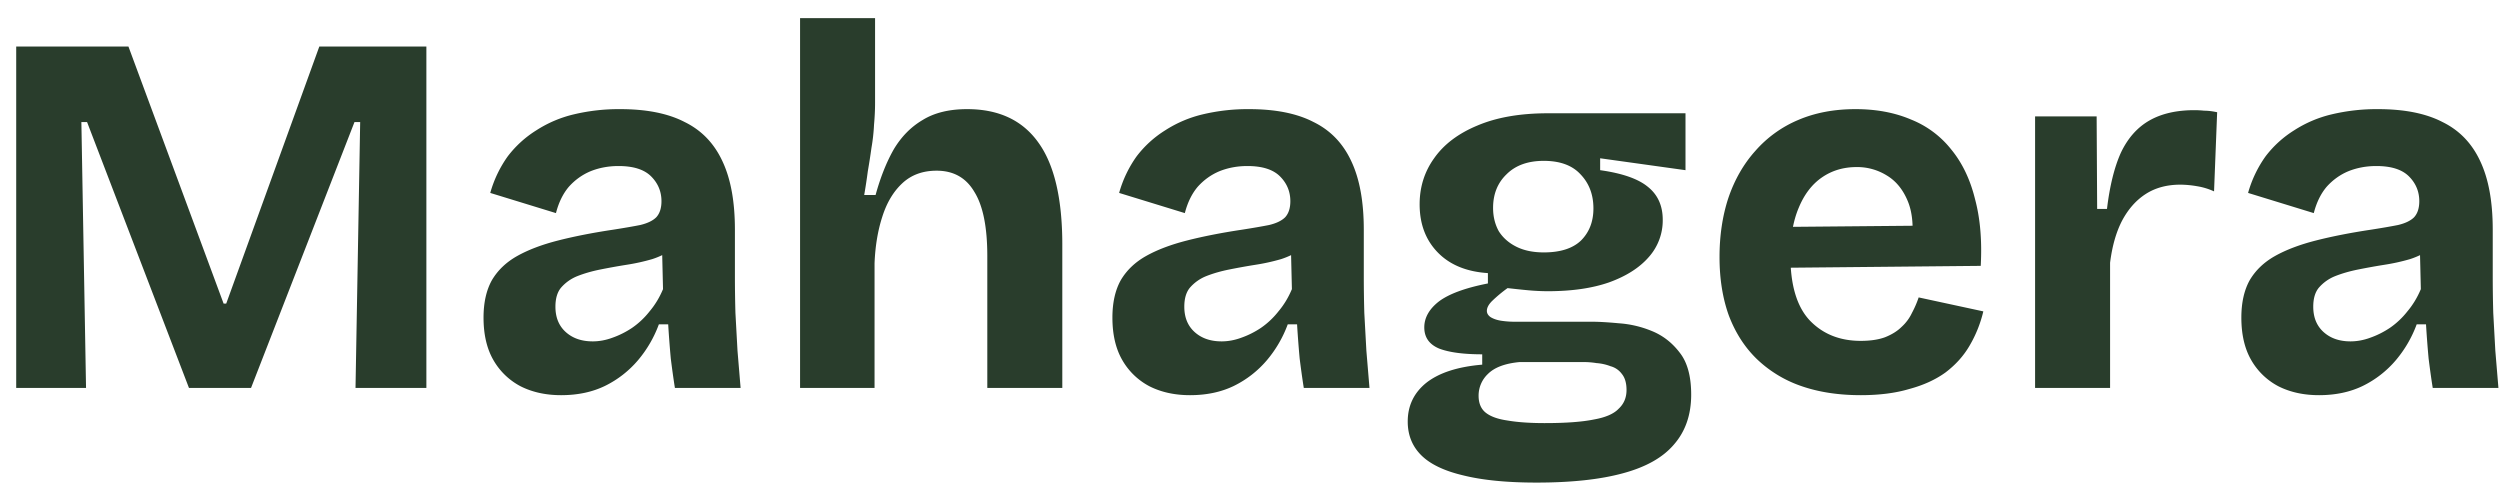
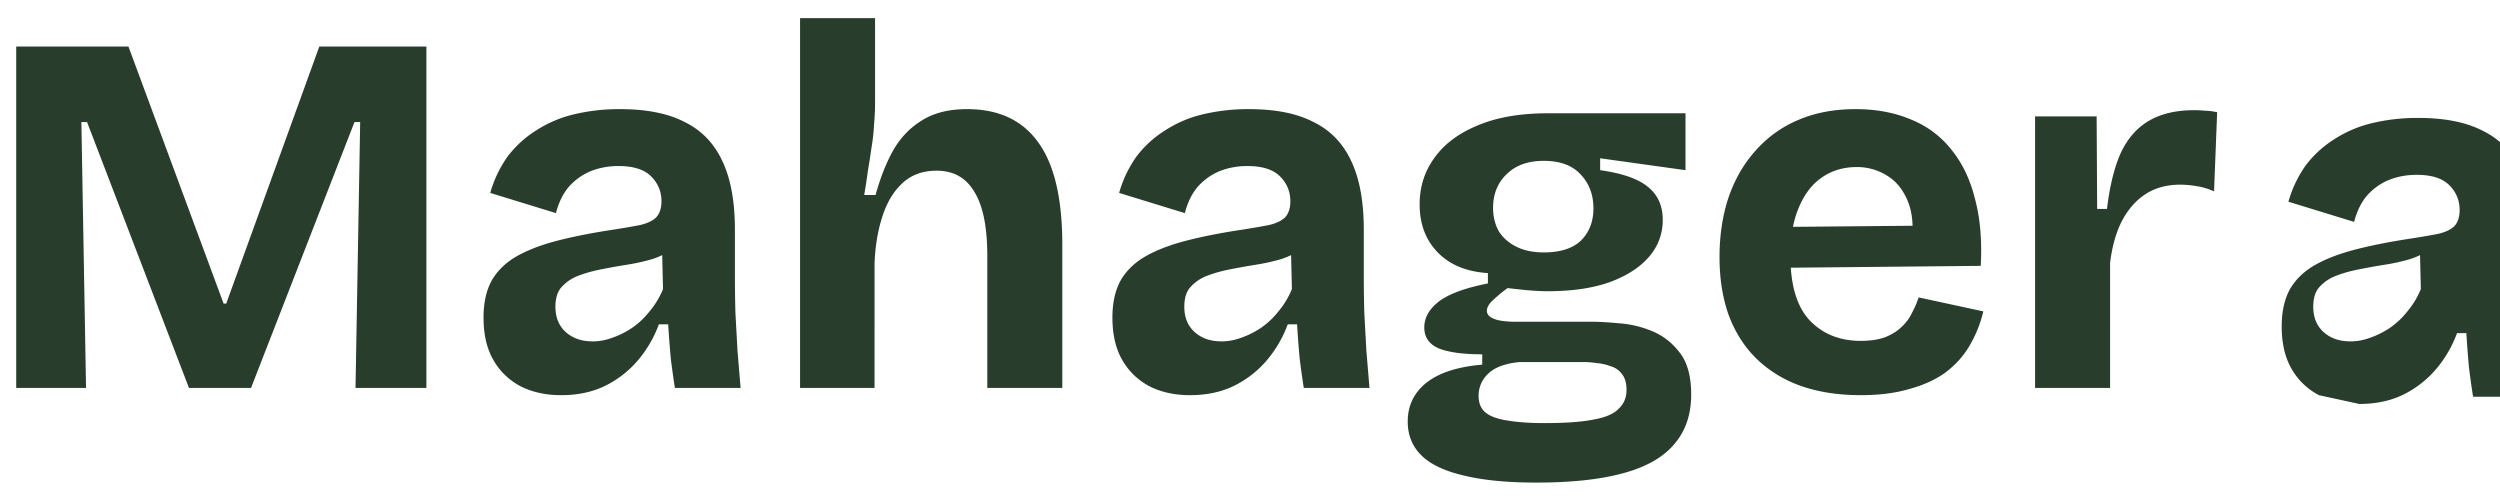
<svg xmlns="http://www.w3.org/2000/svg" width="116" height="23" fill="none">
-   <path fill="#293D2C" d="M.752 18V2.16H5.96l4.416 11.928h.12l4.32-11.928h4.968V18h-3.288l.216-12.336h-.264L11.648 18h-2.88L4.04 5.664h-.264L3.992 18H.752Zm25.284.336c-.704 0-1.328-.136-1.872-.408a3.125 3.125 0 0 1-1.272-1.224c-.304-.528-.456-1.184-.456-1.968 0-.688.128-1.264.384-1.728.272-.464.664-.84 1.176-1.128.512-.288 1.144-.528 1.896-.72.752-.192 1.608-.36 2.568-.504.512-.08.928-.152 1.248-.216.336-.08.584-.2.744-.36.16-.176.24-.424.24-.744 0-.448-.16-.832-.48-1.152-.32-.32-.824-.48-1.512-.48-.464 0-.896.08-1.296.24-.384.16-.72.4-1.008.72-.272.32-.472.728-.6 1.224l-3.048-.936a5.435 5.435 0 0 1 .816-1.704c.368-.48.808-.88 1.32-1.2a5.57 5.57 0 0 1 1.752-.744 9.002 9.002 0 0 1 2.136-.24c1.232 0 2.232.2 3 .6.784.384 1.368.992 1.752 1.824.384.816.576 1.872.576 3.168v2.16c0 .56.008 1.128.024 1.704l.096 1.752.144 1.728h-3.048c-.064-.4-.128-.856-.192-1.368a52.726 52.726 0 0 1-.12-1.584h-.432a5.536 5.536 0 0 1-.96 1.656 4.749 4.749 0 0 1-1.536 1.2c-.592.288-1.272.432-2.04.432ZM27.5 15.84c.304 0 .608-.056.912-.168.32-.112.624-.264.912-.456a3.7 3.7 0 0 0 .816-.768c.256-.304.464-.648.624-1.032l-.048-2.016.552.12a3.715 3.715 0 0 1-1.008.504 9.37 9.37 0 0 1-1.2.264c-.4.064-.8.136-1.2.216-.4.08-.76.184-1.08.312a1.964 1.964 0 0 0-.744.528c-.176.208-.264.504-.264.888 0 .496.16.888.48 1.176.32.288.736.432 1.248.432ZM37.123 18V.84h3.48v3.936c0 .32-.016.656-.048 1.008a8.575 8.575 0 0 1-.12 1.08c-.048.352-.104.712-.168 1.08-.048.368-.104.736-.168 1.104h.528c.224-.816.504-1.52.84-2.112.352-.592.8-1.048 1.344-1.368.544-.336 1.232-.504 2.064-.504 1.472 0 2.576.52 3.312 1.56.736 1.024 1.104 2.6 1.104 4.728V18h-3.48v-6.12c0-1.344-.2-2.336-.6-2.976-.384-.656-.968-.984-1.752-.984-.64 0-1.168.192-1.584.576-.416.384-.728.904-.936 1.56-.208.64-.328 1.36-.36 2.16V18h-3.456Zm18.093.336c-.704 0-1.328-.136-1.872-.408a3.125 3.125 0 0 1-1.272-1.224c-.304-.528-.456-1.184-.456-1.968 0-.688.128-1.264.384-1.728.272-.464.664-.84 1.176-1.128.512-.288 1.144-.528 1.896-.72.752-.192 1.608-.36 2.568-.504.512-.08.928-.152 1.248-.216.336-.08.584-.2.744-.36.16-.176.24-.424.24-.744 0-.448-.16-.832-.48-1.152-.32-.32-.824-.48-1.512-.48-.464 0-.896.08-1.296.24-.384.16-.72.4-1.008.72-.272.32-.472.728-.6 1.224l-3.048-.936a5.435 5.435 0 0 1 .816-1.704c.368-.48.808-.88 1.32-1.2a5.57 5.57 0 0 1 1.752-.744 9.002 9.002 0 0 1 2.136-.24c1.232 0 2.232.2 3 .6.784.384 1.368.992 1.752 1.824.384.816.576 1.872.576 3.168v2.16c0 .56.008 1.128.024 1.704l.096 1.752.144 1.728h-3.048c-.064-.4-.128-.856-.192-1.368a52.726 52.726 0 0 1-.12-1.584h-.432a5.536 5.536 0 0 1-.96 1.656 4.749 4.749 0 0 1-1.536 1.2c-.592.288-1.272.432-2.04.432Zm1.464-2.496c.304 0 .608-.056.912-.168.32-.112.624-.264.912-.456a3.7 3.7 0 0 0 .816-.768c.256-.304.464-.648.624-1.032l-.048-2.016.552.12a3.715 3.715 0 0 1-1.008.504 9.37 9.37 0 0 1-1.2.264c-.4.064-.8.136-1.2.216-.4.08-.76.184-1.08.312a1.964 1.964 0 0 0-.744.528c-.176.208-.264.504-.264.888 0 .496.16.888.48 1.176.32.288.736.432 1.248.432Zm14.615 6.552c-1.376 0-2.512-.112-3.408-.336-.88-.208-1.528-.52-1.944-.936-.416-.416-.624-.936-.624-1.56 0-.736.288-1.336.864-1.8.592-.464 1.456-.744 2.592-.84v-.48c-.864 0-1.528-.088-1.992-.264-.464-.192-.696-.52-.696-.984 0-.448.224-.848.672-1.2.464-.352 1.224-.632 2.28-.84v-.48c-.992-.064-1.768-.384-2.328-.96-.56-.576-.84-1.32-.84-2.232 0-.8.224-1.512.672-2.136.448-.64 1.112-1.144 1.992-1.512.896-.384 1.992-.576 3.288-.576h6.384v2.64l-3.96-.552v.552c1.024.144 1.76.4 2.208.768.464.368.696.88.696 1.536a2.55 2.55 0 0 1-.648 1.728c-.432.496-1.048.888-1.848 1.176-.784.272-1.728.408-2.832.408-.208 0-.432-.008-.672-.024-.24-.016-.64-.056-1.2-.12a6.436 6.436 0 0 0-.72.6c-.16.16-.24.312-.24.456 0 .112.056.208.168.288.128.08.288.136.48.168.208.032.416.048.624.048h3.6c.32 0 .736.024 1.248.072a4.872 4.872 0 0 1 1.536.36c.512.208.944.544 1.296 1.008.352.448.528 1.096.528 1.944 0 .928-.264 1.696-.792 2.304-.512.608-1.304 1.056-2.376 1.344-1.056.288-2.392.432-4.008.432Zm.384-2.76c.976 0 1.736-.056 2.28-.168.544-.096.928-.264 1.152-.504.24-.224.36-.512.36-.864 0-.32-.072-.568-.216-.744a.956.956 0 0 0-.528-.36 2.24 2.24 0 0 0-.648-.144 3.68 3.68 0 0 0-.552-.048h-3.024c-.672.064-1.16.248-1.464.552a1.382 1.382 0 0 0-.432 1.008c0 .352.112.616.336.792.224.176.56.296 1.008.36.464.08 1.04.12 1.728.12Zm-.048-7.92c.768 0 1.344-.184 1.728-.552.384-.384.576-.88.576-1.488 0-.64-.2-1.168-.6-1.584-.384-.416-.952-.624-1.704-.624-.736 0-1.312.208-1.728.624-.416.4-.624.92-.624 1.56 0 .4.088.76.264 1.08.192.304.464.544.816.72.352.176.776.264 1.272.264Zm14.707 6.624c-1.04 0-1.968-.144-2.784-.432a5.61 5.61 0 0 1-2.04-1.248c-.56-.544-.992-1.216-1.296-2.016-.288-.8-.432-1.704-.432-2.712 0-.992.136-1.904.408-2.736.288-.848.704-1.576 1.248-2.184a5.454 5.454 0 0 1 1.992-1.44c.784-.336 1.672-.504 2.664-.504.96 0 1.816.16 2.568.48a4.506 4.506 0 0 1 1.872 1.392c.512.624.88 1.392 1.104 2.304.24.896.328 1.928.264 3.096l-9.888.096v-1.896l7.896-.072-1.224.96c.112-.848.056-1.544-.168-2.088s-.552-.944-.984-1.2a2.603 2.603 0 0 0-1.392-.384c-.608 0-1.144.16-1.608.48-.464.32-.824.792-1.08 1.416-.256.608-.384 1.344-.384 2.208 0 1.36.296 2.36.888 3 .608.64 1.4.96 2.376.96.448 0 .824-.056 1.128-.168.32-.128.576-.288.768-.48a2.07 2.07 0 0 0 .48-.648c.128-.24.232-.48.312-.72l3 .648a5.741 5.741 0 0 1-.648 1.608c-.272.464-.64.872-1.104 1.224-.464.336-1.024.592-1.68.768-.64.192-1.392.288-2.256.288Zm8.09-.336V5.4h2.856l.024 4.296h.456c.128-1.072.344-1.944.648-2.616.32-.672.76-1.168 1.32-1.488.56-.32 1.256-.48 2.088-.48.144 0 .296.008.456.024.176 0 .376.024.6.072l-.144 3.672a3.05 3.05 0 0 0-.792-.24 4.73 4.73 0 0 0-.768-.072c-.624 0-1.16.144-1.608.432-.448.288-.816.704-1.104 1.248-.272.528-.456 1.176-.552 1.944V18h-3.48Zm13.171.336c-.704 0-1.328-.136-1.872-.408a3.125 3.125 0 0 1-1.272-1.224c-.304-.528-.456-1.184-.456-1.968 0-.688.128-1.264.384-1.728.272-.464.664-.84 1.176-1.128.512-.288 1.144-.528 1.896-.72.752-.192 1.608-.36 2.568-.504.512-.08.928-.152 1.248-.216.336-.08.584-.2.744-.36.16-.176.24-.424.24-.744 0-.448-.16-.832-.48-1.152-.32-.32-.824-.48-1.512-.48-.464 0-.896.08-1.296.24-.384.16-.72.4-1.008.72-.272.32-.472.728-.6 1.224l-3.048-.936a5.435 5.435 0 0 1 .816-1.704c.368-.48.808-.88 1.32-1.2a5.57 5.57 0 0 1 1.752-.744 9.002 9.002 0 0 1 2.136-.24c1.232 0 2.232.2 3 .6.784.384 1.368.992 1.752 1.824.384.816.576 1.872.576 3.168v2.16c0 .56.008 1.128.024 1.704l.096 1.752.144 1.728h-3.048c-.064-.4-.128-.856-.192-1.368a52.726 52.726 0 0 1-.12-1.584h-.432a5.536 5.536 0 0 1-.96 1.656 4.749 4.749 0 0 1-1.536 1.2c-.592.288-1.272.432-2.04.432Zm1.463-2.496c.305 0 .609-.056.913-.168.32-.112.624-.264.912-.456a3.7 3.7 0 0 0 .816-.768c.256-.304.464-.648.624-1.032l-.048-2.016.552.12a3.715 3.715 0 0 1-1.008.504 9.37 9.37 0 0 1-1.2.264c-.4.064-.8.136-1.2.216-.4.08-.76.184-1.08.312a1.964 1.964 0 0 0-.744.528c-.176.208-.264.504-.264.888 0 .496.16.888.48 1.176.32.288.736.432 1.247.432Z" />
+   <path fill="#293D2C" d="M.752 18V2.16H5.96l4.416 11.928h.12l4.32-11.928h4.968V18h-3.288l.216-12.336h-.264L11.648 18h-2.88L4.04 5.664h-.264L3.992 18H.752Zm25.284.336c-.704 0-1.328-.136-1.872-.408a3.125 3.125 0 0 1-1.272-1.224c-.304-.528-.456-1.184-.456-1.968 0-.688.128-1.264.384-1.728.272-.464.664-.84 1.176-1.128.512-.288 1.144-.528 1.896-.72.752-.192 1.608-.36 2.568-.504.512-.08.928-.152 1.248-.216.336-.08.584-.2.744-.36.16-.176.24-.424.24-.744 0-.448-.16-.832-.48-1.152-.32-.32-.824-.48-1.512-.48-.464 0-.896.08-1.296.24-.384.16-.72.4-1.008.72-.272.32-.472.728-.6 1.224l-3.048-.936a5.435 5.435 0 0 1 .816-1.704c.368-.48.808-.88 1.32-1.2a5.57 5.57 0 0 1 1.752-.744 9.002 9.002 0 0 1 2.136-.24c1.232 0 2.232.2 3 .6.784.384 1.368.992 1.752 1.824.384.816.576 1.872.576 3.168v2.16c0 .56.008 1.128.024 1.704l.096 1.752.144 1.728h-3.048c-.064-.4-.128-.856-.192-1.368a52.726 52.726 0 0 1-.12-1.584h-.432a5.536 5.536 0 0 1-.96 1.656 4.749 4.749 0 0 1-1.536 1.2c-.592.288-1.272.432-2.04.432ZM27.5 15.84c.304 0 .608-.056.912-.168.32-.112.624-.264.912-.456a3.7 3.7 0 0 0 .816-.768c.256-.304.464-.648.624-1.032l-.048-2.016.552.12a3.715 3.715 0 0 1-1.008.504 9.37 9.37 0 0 1-1.2.264c-.4.064-.8.136-1.2.216-.4.08-.76.184-1.08.312a1.964 1.964 0 0 0-.744.528c-.176.208-.264.504-.264.888 0 .496.16.888.48 1.176.32.288.736.432 1.248.432ZM37.123 18V.84h3.48v3.936c0 .32-.016.656-.048 1.008a8.575 8.575 0 0 1-.12 1.08c-.048.352-.104.712-.168 1.08-.048.368-.104.736-.168 1.104h.528c.224-.816.504-1.52.84-2.112.352-.592.8-1.048 1.344-1.368.544-.336 1.232-.504 2.064-.504 1.472 0 2.576.52 3.312 1.56.736 1.024 1.104 2.6 1.104 4.728V18h-3.48v-6.12c0-1.344-.2-2.336-.6-2.976-.384-.656-.968-.984-1.752-.984-.64 0-1.168.192-1.584.576-.416.384-.728.904-.936 1.56-.208.64-.328 1.36-.36 2.16V18h-3.456Zm18.093.336c-.704 0-1.328-.136-1.872-.408a3.125 3.125 0 0 1-1.272-1.224c-.304-.528-.456-1.184-.456-1.968 0-.688.128-1.264.384-1.728.272-.464.664-.84 1.176-1.128.512-.288 1.144-.528 1.896-.72.752-.192 1.608-.36 2.568-.504.512-.08.928-.152 1.248-.216.336-.08.584-.2.744-.36.16-.176.24-.424.24-.744 0-.448-.16-.832-.48-1.152-.32-.32-.824-.48-1.512-.48-.464 0-.896.08-1.296.24-.384.16-.72.4-1.008.72-.272.32-.472.728-.6 1.224l-3.048-.936a5.435 5.435 0 0 1 .816-1.704c.368-.48.808-.88 1.32-1.2a5.57 5.57 0 0 1 1.752-.744 9.002 9.002 0 0 1 2.136-.24c1.232 0 2.232.2 3 .6.784.384 1.368.992 1.752 1.824.384.816.576 1.872.576 3.168v2.16c0 .56.008 1.128.024 1.704l.096 1.752.144 1.728h-3.048c-.064-.4-.128-.856-.192-1.368a52.726 52.726 0 0 1-.12-1.584h-.432a5.536 5.536 0 0 1-.96 1.656 4.749 4.749 0 0 1-1.536 1.2c-.592.288-1.272.432-2.04.432Zm1.464-2.496c.304 0 .608-.056.912-.168.32-.112.624-.264.912-.456a3.7 3.7 0 0 0 .816-.768c.256-.304.464-.648.624-1.032l-.048-2.016.552.12a3.715 3.715 0 0 1-1.008.504 9.37 9.37 0 0 1-1.2.264c-.4.064-.8.136-1.2.216-.4.08-.76.184-1.08.312a1.964 1.964 0 0 0-.744.528c-.176.208-.264.504-.264.888 0 .496.16.888.48 1.176.32.288.736.432 1.248.432Zm14.615 6.552c-1.376 0-2.512-.112-3.408-.336-.88-.208-1.528-.52-1.944-.936-.416-.416-.624-.936-.624-1.56 0-.736.288-1.336.864-1.8.592-.464 1.456-.744 2.592-.84v-.48c-.864 0-1.528-.088-1.992-.264-.464-.192-.696-.52-.696-.984 0-.448.224-.848.672-1.2.464-.352 1.224-.632 2.28-.84v-.48c-.992-.064-1.768-.384-2.328-.96-.56-.576-.84-1.32-.84-2.232 0-.8.224-1.512.672-2.136.448-.64 1.112-1.144 1.992-1.512.896-.384 1.992-.576 3.288-.576h6.384v2.64l-3.96-.552v.552c1.024.144 1.76.4 2.208.768.464.368.696.88.696 1.536a2.55 2.55 0 0 1-.648 1.728c-.432.496-1.048.888-1.848 1.176-.784.272-1.728.408-2.832.408-.208 0-.432-.008-.672-.024-.24-.016-.64-.056-1.2-.12a6.436 6.436 0 0 0-.72.6c-.16.16-.24.312-.24.456 0 .112.056.208.168.288.128.08.288.136.48.168.208.032.416.048.624.048h3.6c.32 0 .736.024 1.248.072a4.872 4.872 0 0 1 1.536.36c.512.208.944.544 1.296 1.008.352.448.528 1.096.528 1.944 0 .928-.264 1.696-.792 2.304-.512.608-1.304 1.056-2.376 1.344-1.056.288-2.392.432-4.008.432Zm.384-2.76c.976 0 1.736-.056 2.28-.168.544-.096.928-.264 1.152-.504.24-.224.36-.512.36-.864 0-.32-.072-.568-.216-.744a.956.956 0 0 0-.528-.36 2.24 2.24 0 0 0-.648-.144 3.68 3.68 0 0 0-.552-.048h-3.024c-.672.064-1.16.248-1.464.552a1.382 1.382 0 0 0-.432 1.008c0 .352.112.616.336.792.224.176.56.296 1.008.36.464.08 1.04.12 1.728.12Zm-.048-7.92c.768 0 1.344-.184 1.728-.552.384-.384.576-.88.576-1.488 0-.64-.2-1.168-.6-1.584-.384-.416-.952-.624-1.704-.624-.736 0-1.312.208-1.728.624-.416.4-.624.92-.624 1.56 0 .4.088.76.264 1.08.192.304.464.544.816.72.352.176.776.264 1.272.264Zm14.707 6.624c-1.04 0-1.968-.144-2.784-.432a5.61 5.61 0 0 1-2.04-1.248c-.56-.544-.992-1.216-1.296-2.016-.288-.8-.432-1.704-.432-2.712 0-.992.136-1.904.408-2.736.288-.848.704-1.576 1.248-2.184a5.454 5.454 0 0 1 1.992-1.44c.784-.336 1.672-.504 2.664-.504.96 0 1.816.16 2.568.48a4.506 4.506 0 0 1 1.872 1.392c.512.624.88 1.392 1.104 2.304.24.896.328 1.928.264 3.096l-9.888.096v-1.896l7.896-.072-1.224.96c.112-.848.056-1.544-.168-2.088s-.552-.944-.984-1.2a2.603 2.603 0 0 0-1.392-.384c-.608 0-1.144.16-1.608.48-.464.32-.824.792-1.08 1.416-.256.608-.384 1.344-.384 2.208 0 1.36.296 2.36.888 3 .608.64 1.4.96 2.376.96.448 0 .824-.056 1.128-.168.32-.128.576-.288.768-.48a2.07 2.07 0 0 0 .48-.648c.128-.24.232-.48.312-.72l3 .648a5.741 5.741 0 0 1-.648 1.608c-.272.464-.64.872-1.104 1.224-.464.336-1.024.592-1.68.768-.64.192-1.392.288-2.256.288Zm8.09-.336V5.4h2.856l.024 4.296h.456c.128-1.072.344-1.944.648-2.616.32-.672.76-1.168 1.32-1.488.56-.32 1.256-.48 2.088-.48.144 0 .296.008.456.024.176 0 .376.024.6.072l-.144 3.672a3.05 3.05 0 0 0-.792-.24 4.73 4.73 0 0 0-.768-.072c-.624 0-1.16.144-1.608.432-.448.288-.816.704-1.104 1.248-.272.528-.456 1.176-.552 1.944V18h-3.48Zm13.171.336a3.125 3.125 0 0 1-1.272-1.224c-.304-.528-.456-1.184-.456-1.968 0-.688.128-1.264.384-1.728.272-.464.664-.84 1.176-1.128.512-.288 1.144-.528 1.896-.72.752-.192 1.608-.36 2.568-.504.512-.08.928-.152 1.248-.216.336-.08.584-.2.744-.36.16-.176.24-.424.24-.744 0-.448-.16-.832-.48-1.152-.32-.32-.824-.48-1.512-.48-.464 0-.896.08-1.296.24-.384.16-.72.4-1.008.72-.272.32-.472.728-.6 1.224l-3.048-.936a5.435 5.435 0 0 1 .816-1.704c.368-.48.808-.88 1.32-1.2a5.57 5.57 0 0 1 1.752-.744 9.002 9.002 0 0 1 2.136-.24c1.232 0 2.232.2 3 .6.784.384 1.368.992 1.752 1.824.384.816.576 1.872.576 3.168v2.16c0 .56.008 1.128.024 1.704l.096 1.752.144 1.728h-3.048c-.064-.4-.128-.856-.192-1.368a52.726 52.726 0 0 1-.12-1.584h-.432a5.536 5.536 0 0 1-.96 1.656 4.749 4.749 0 0 1-1.536 1.2c-.592.288-1.272.432-2.04.432Zm1.463-2.496c.305 0 .609-.056.913-.168.32-.112.624-.264.912-.456a3.7 3.7 0 0 0 .816-.768c.256-.304.464-.648.624-1.032l-.048-2.016.552.12a3.715 3.715 0 0 1-1.008.504 9.37 9.37 0 0 1-1.2.264c-.4.064-.8.136-1.2.216-.4.08-.76.184-1.08.312a1.964 1.964 0 0 0-.744.528c-.176.208-.264.504-.264.888 0 .496.16.888.48 1.176.32.288.736.432 1.247.432Z" />
</svg>